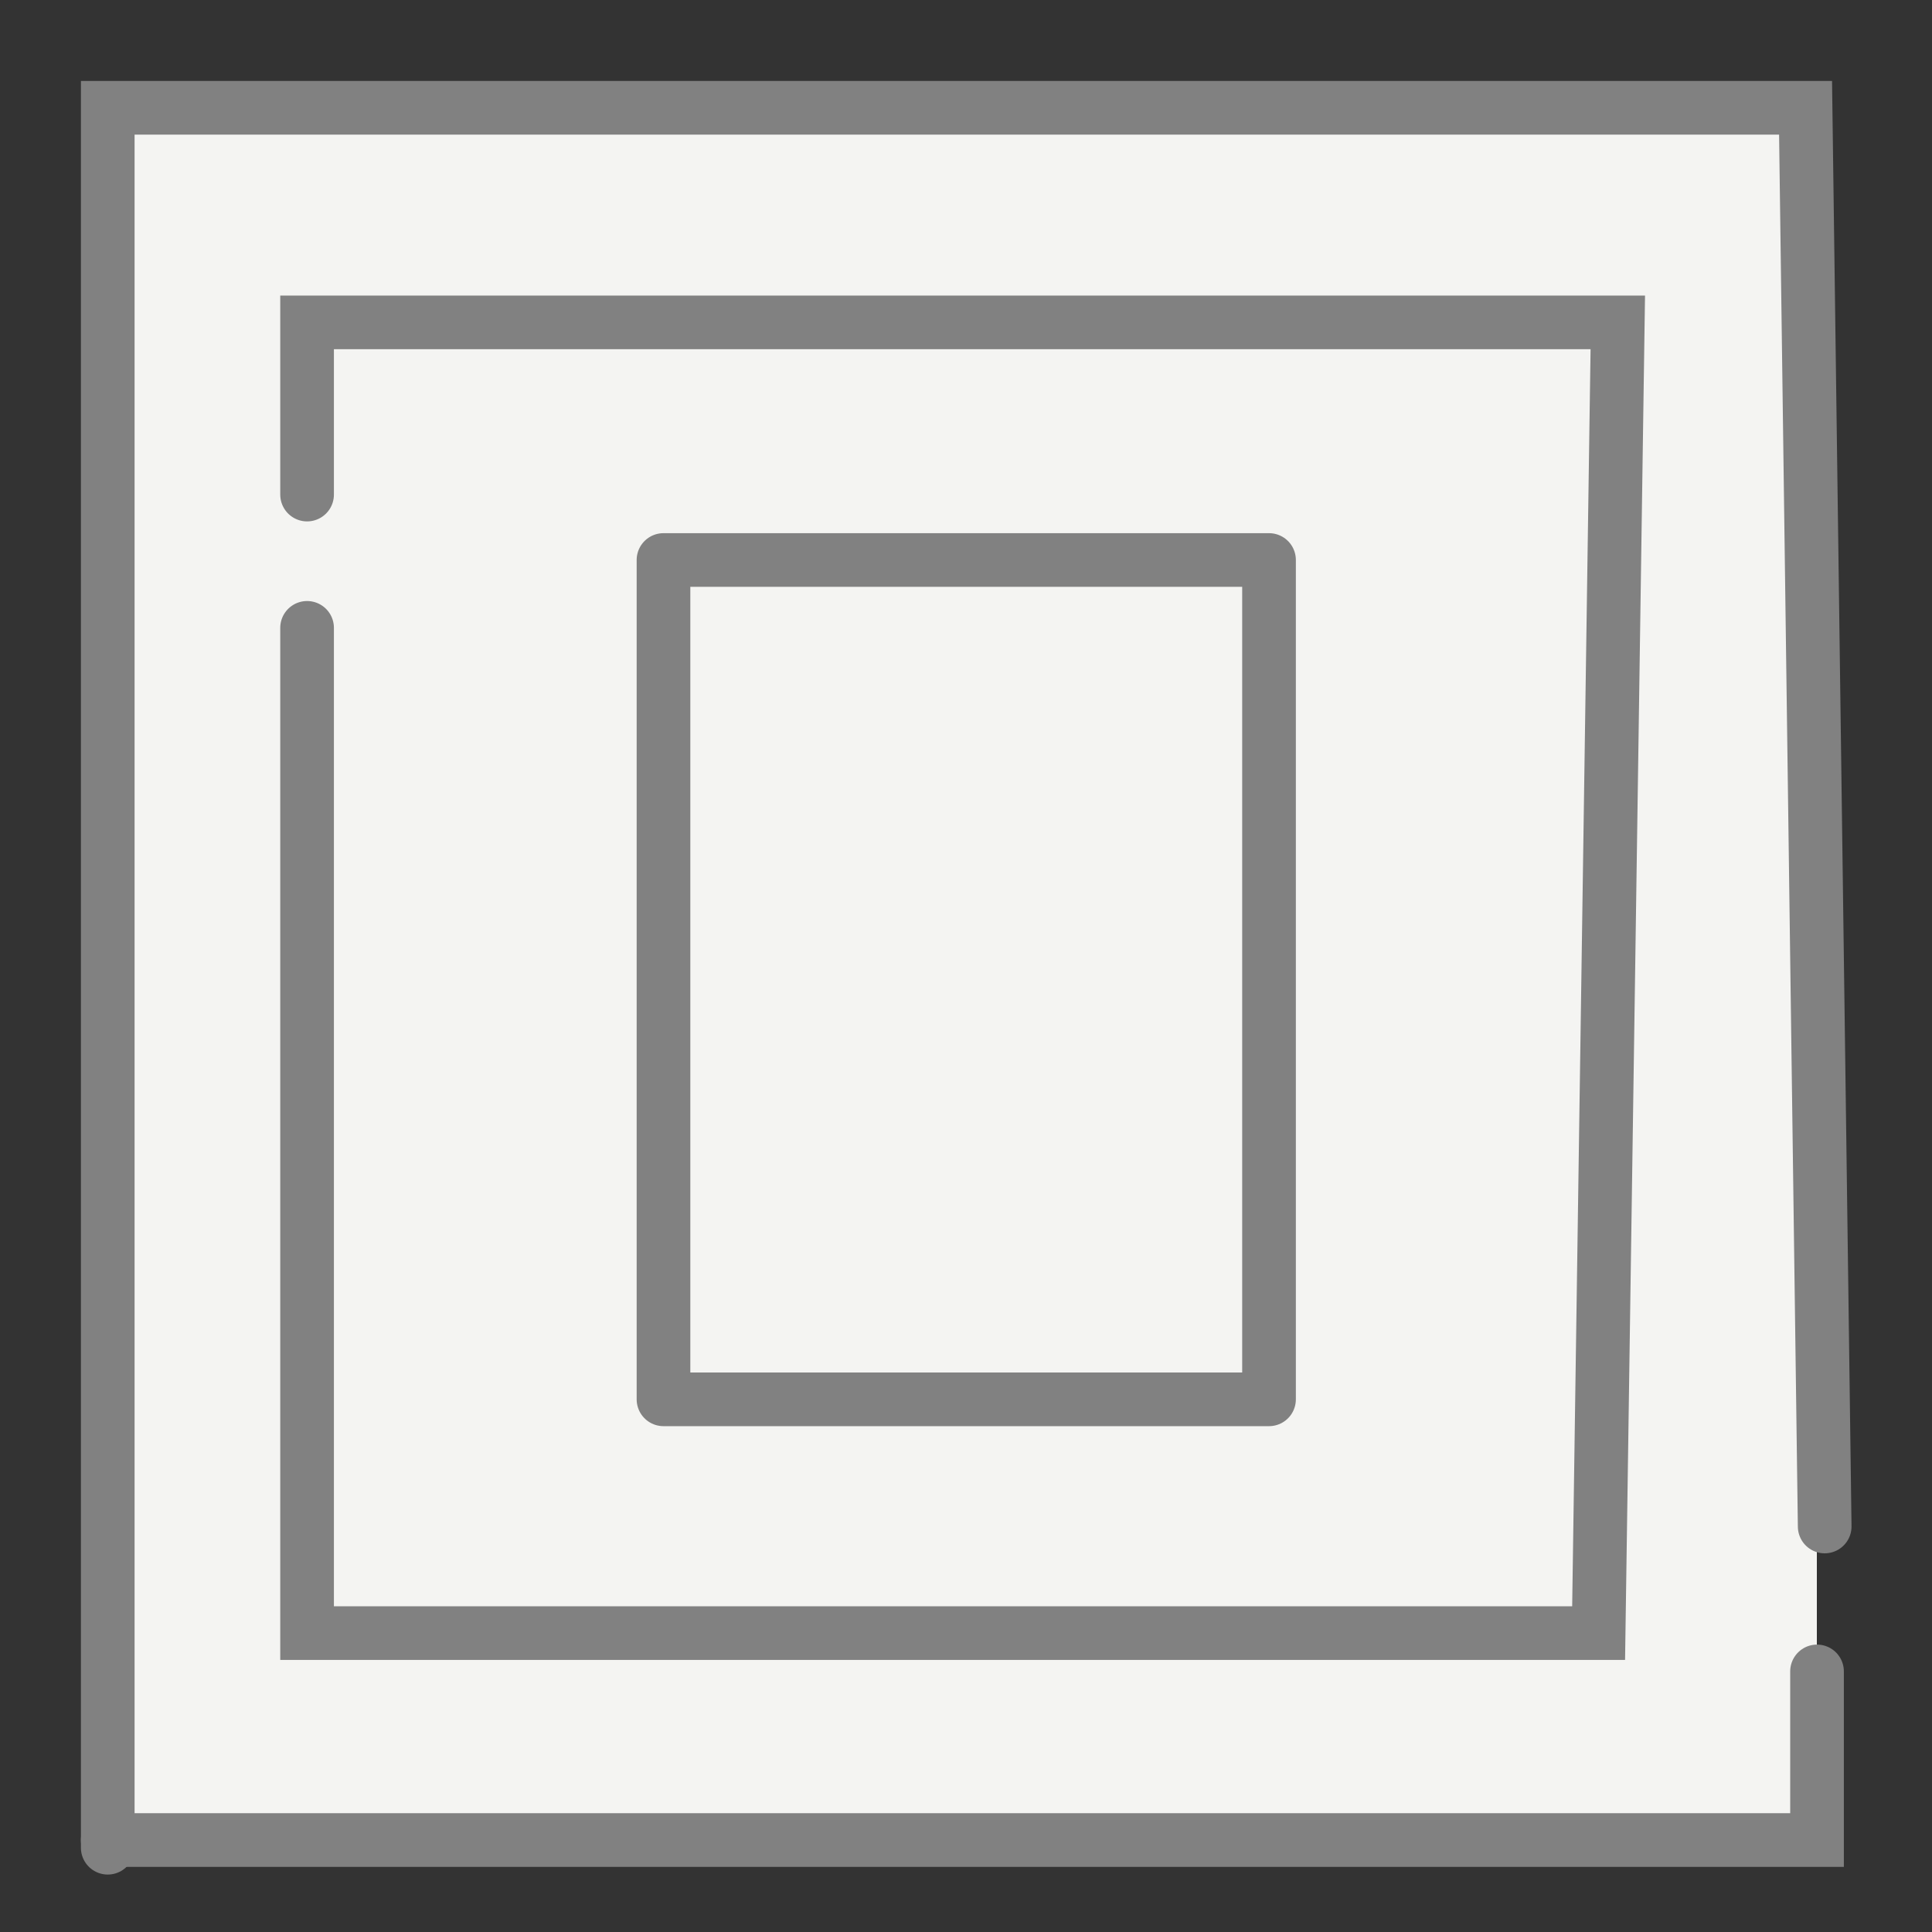
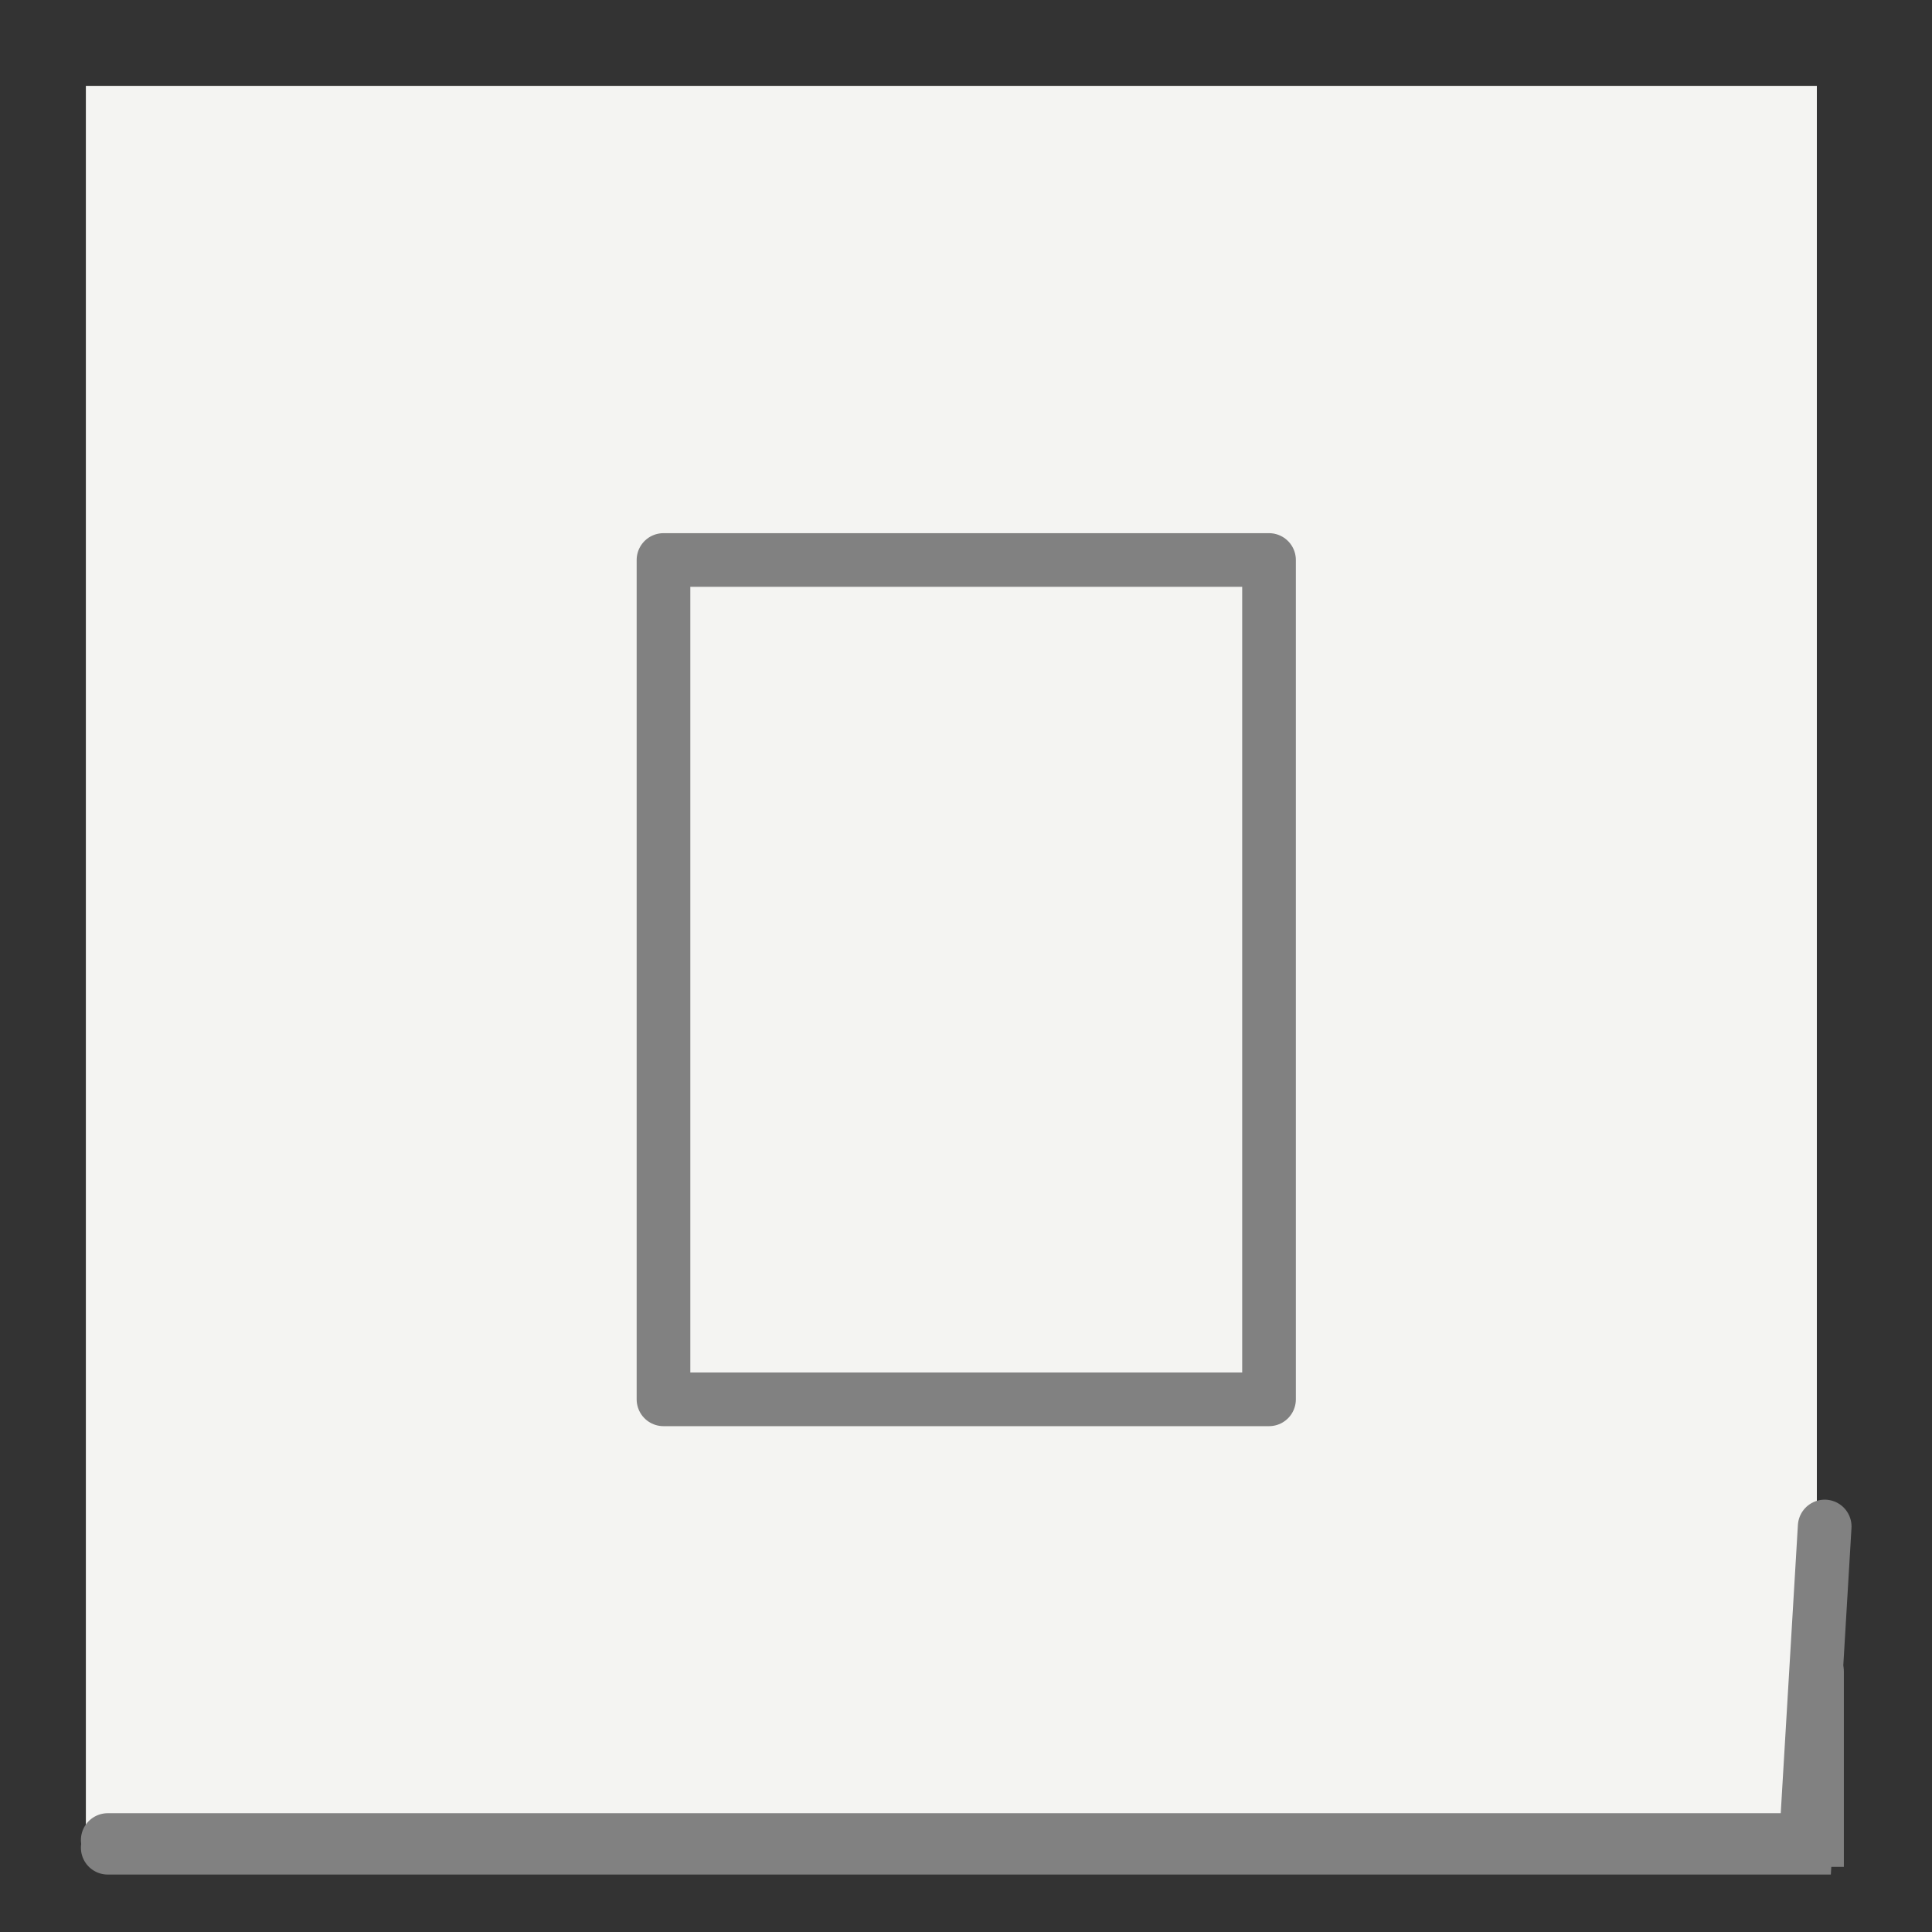
<svg xmlns="http://www.w3.org/2000/svg" width="90" height="90" viewBox="0 0 90 90" fill="none">
  <rect x="0" y="0" width="90" height="90" fill="#333333" stroke="none" />
  <rect x="4" y="4" width="80.636" height="81.657" fill="#F4F4F2" />
-   <path d="M14.305 23.039V15.018H75.363L74.47 76.076H14.305V29.248" stroke="#818181" stroke-width="2.5" stroke-linecap="round" />
  <path d="M59.116 26.087H30.908V65.186H59.116V26.087Z" stroke="#818181" stroke-width="2.5" stroke-linecap="round" stroke-linejoin="round" />
  <path d="M84.644 77.861V85.716H5.019" stroke="#818181" stroke-width="2.5" stroke-linecap="round" />
-   <path d="M5.019 86.074V5.021H84.11L85.001 71.11" stroke="#818181" stroke-width="2.5" stroke-linecap="round" />
+   <path d="M5.019 86.074H84.11L85.001 71.11" stroke="#818181" stroke-width="2.5" stroke-linecap="round" />
</svg>